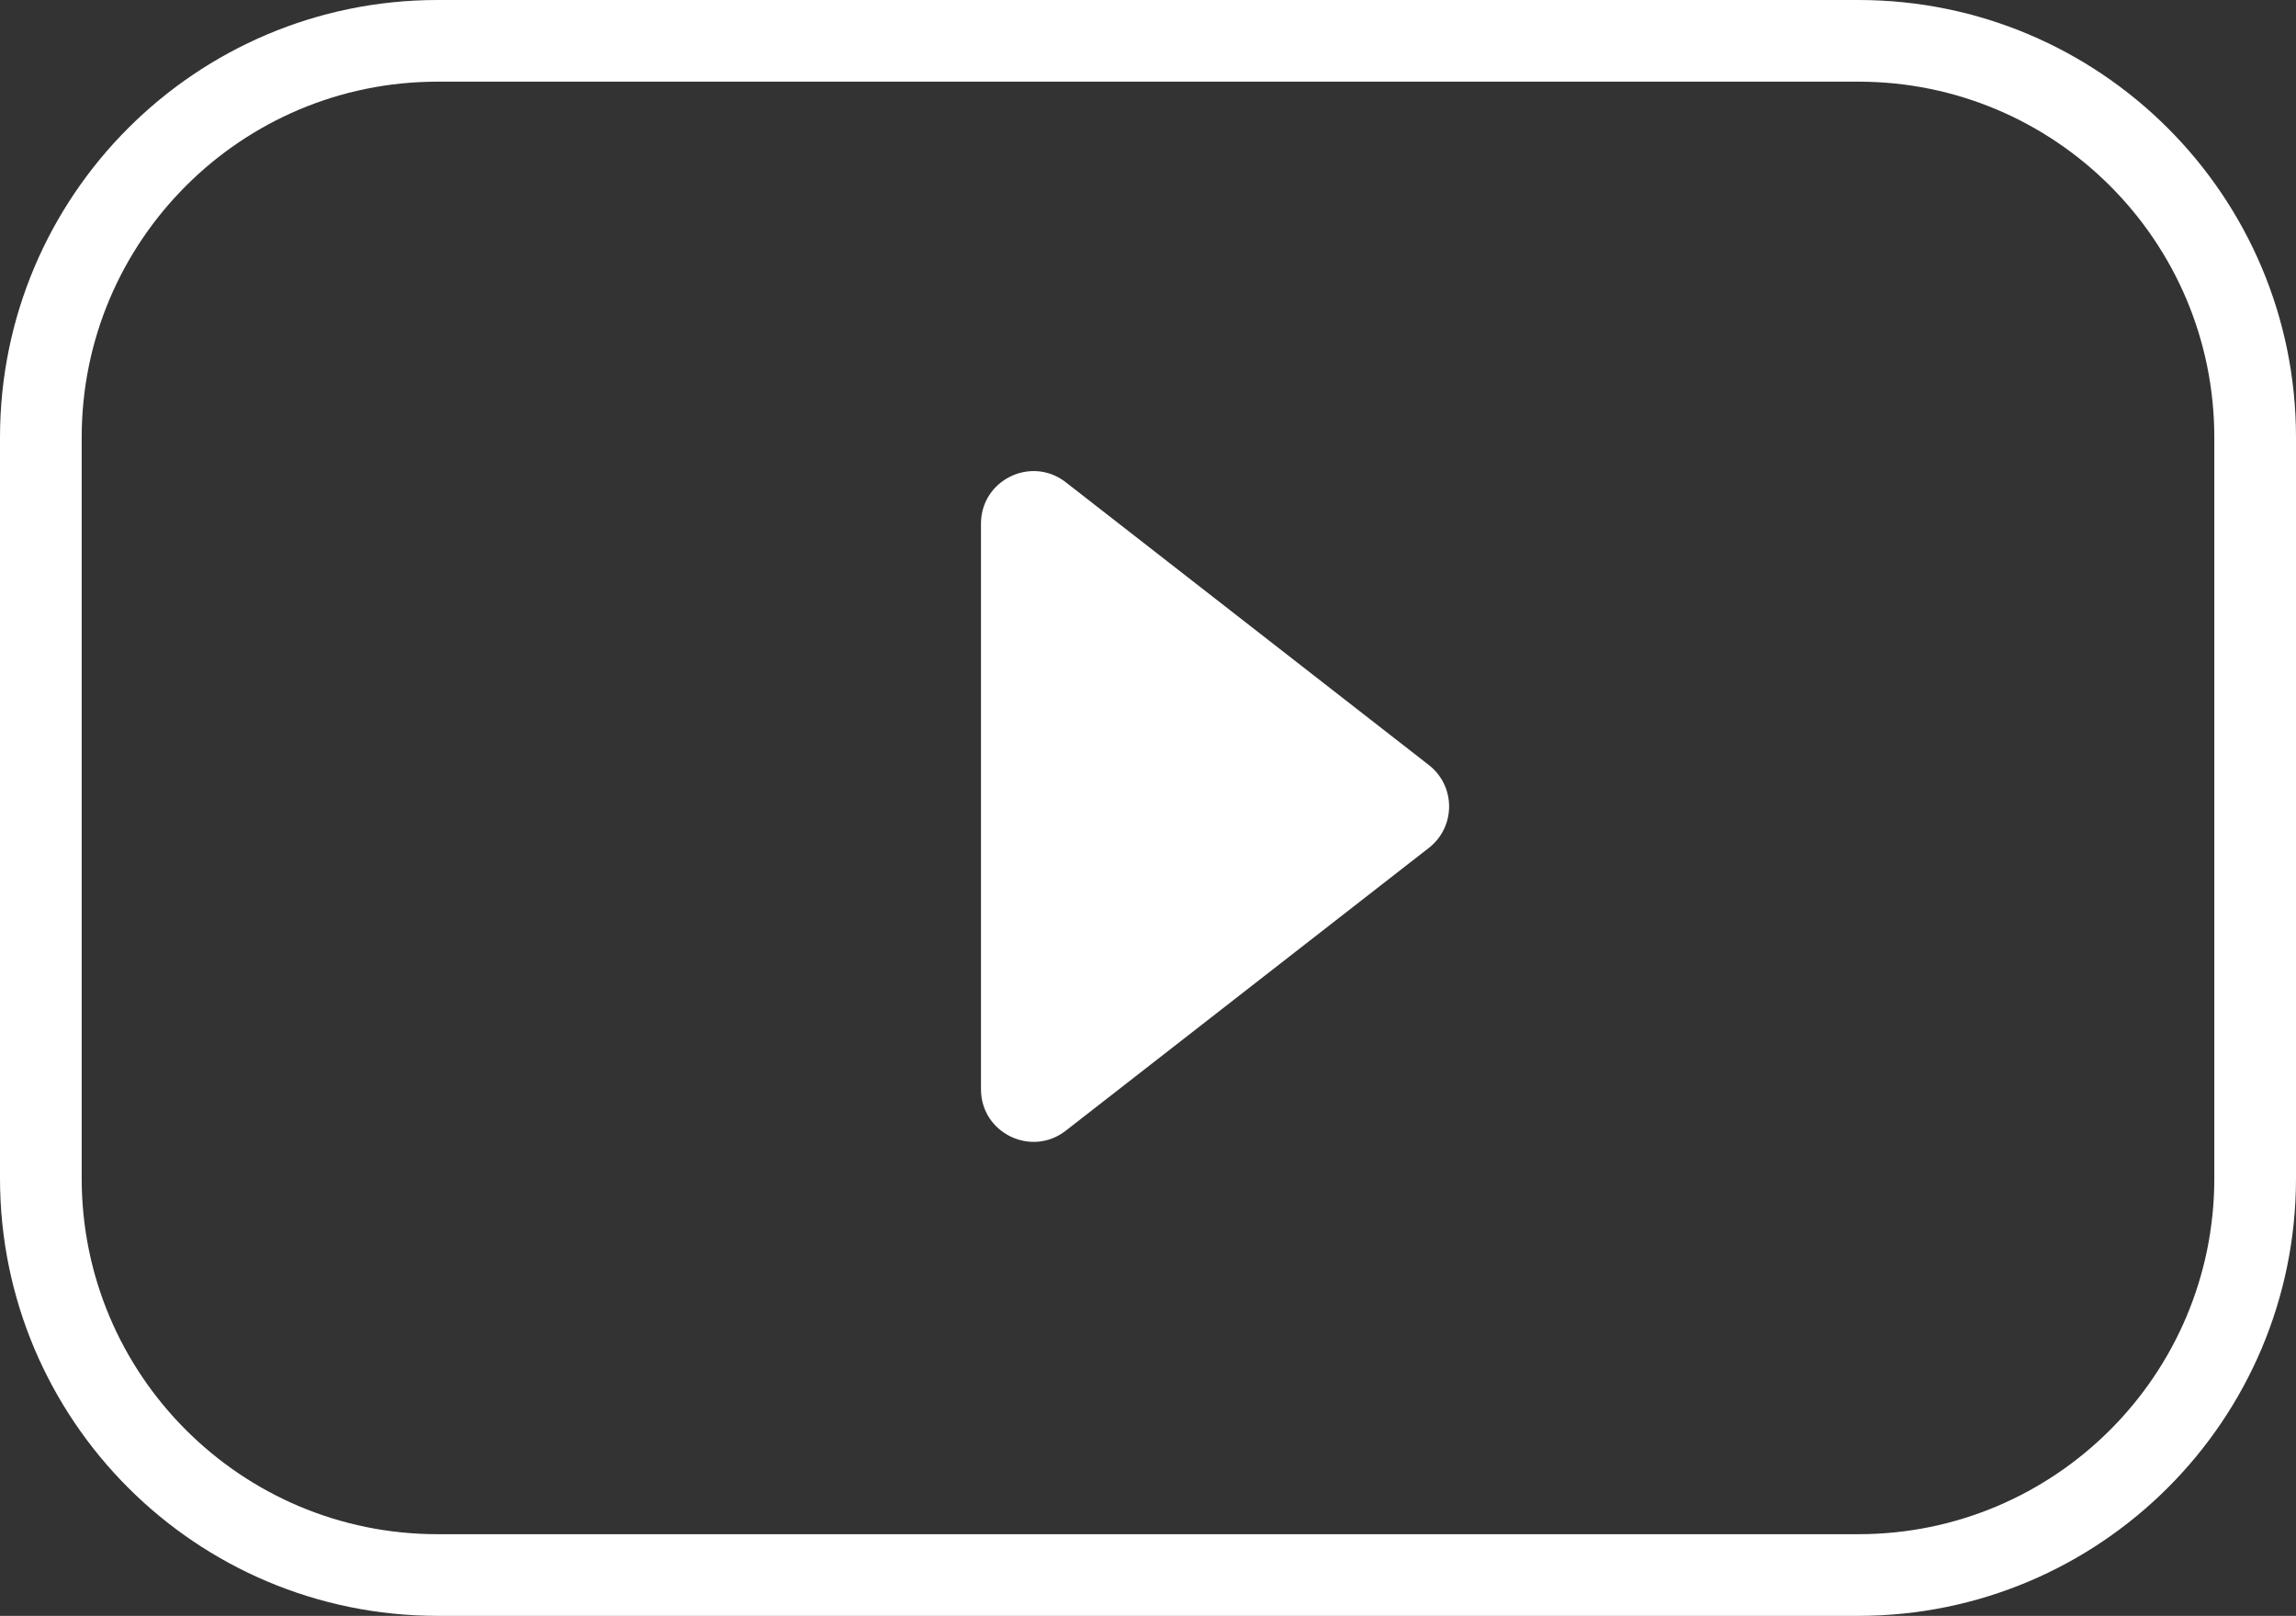
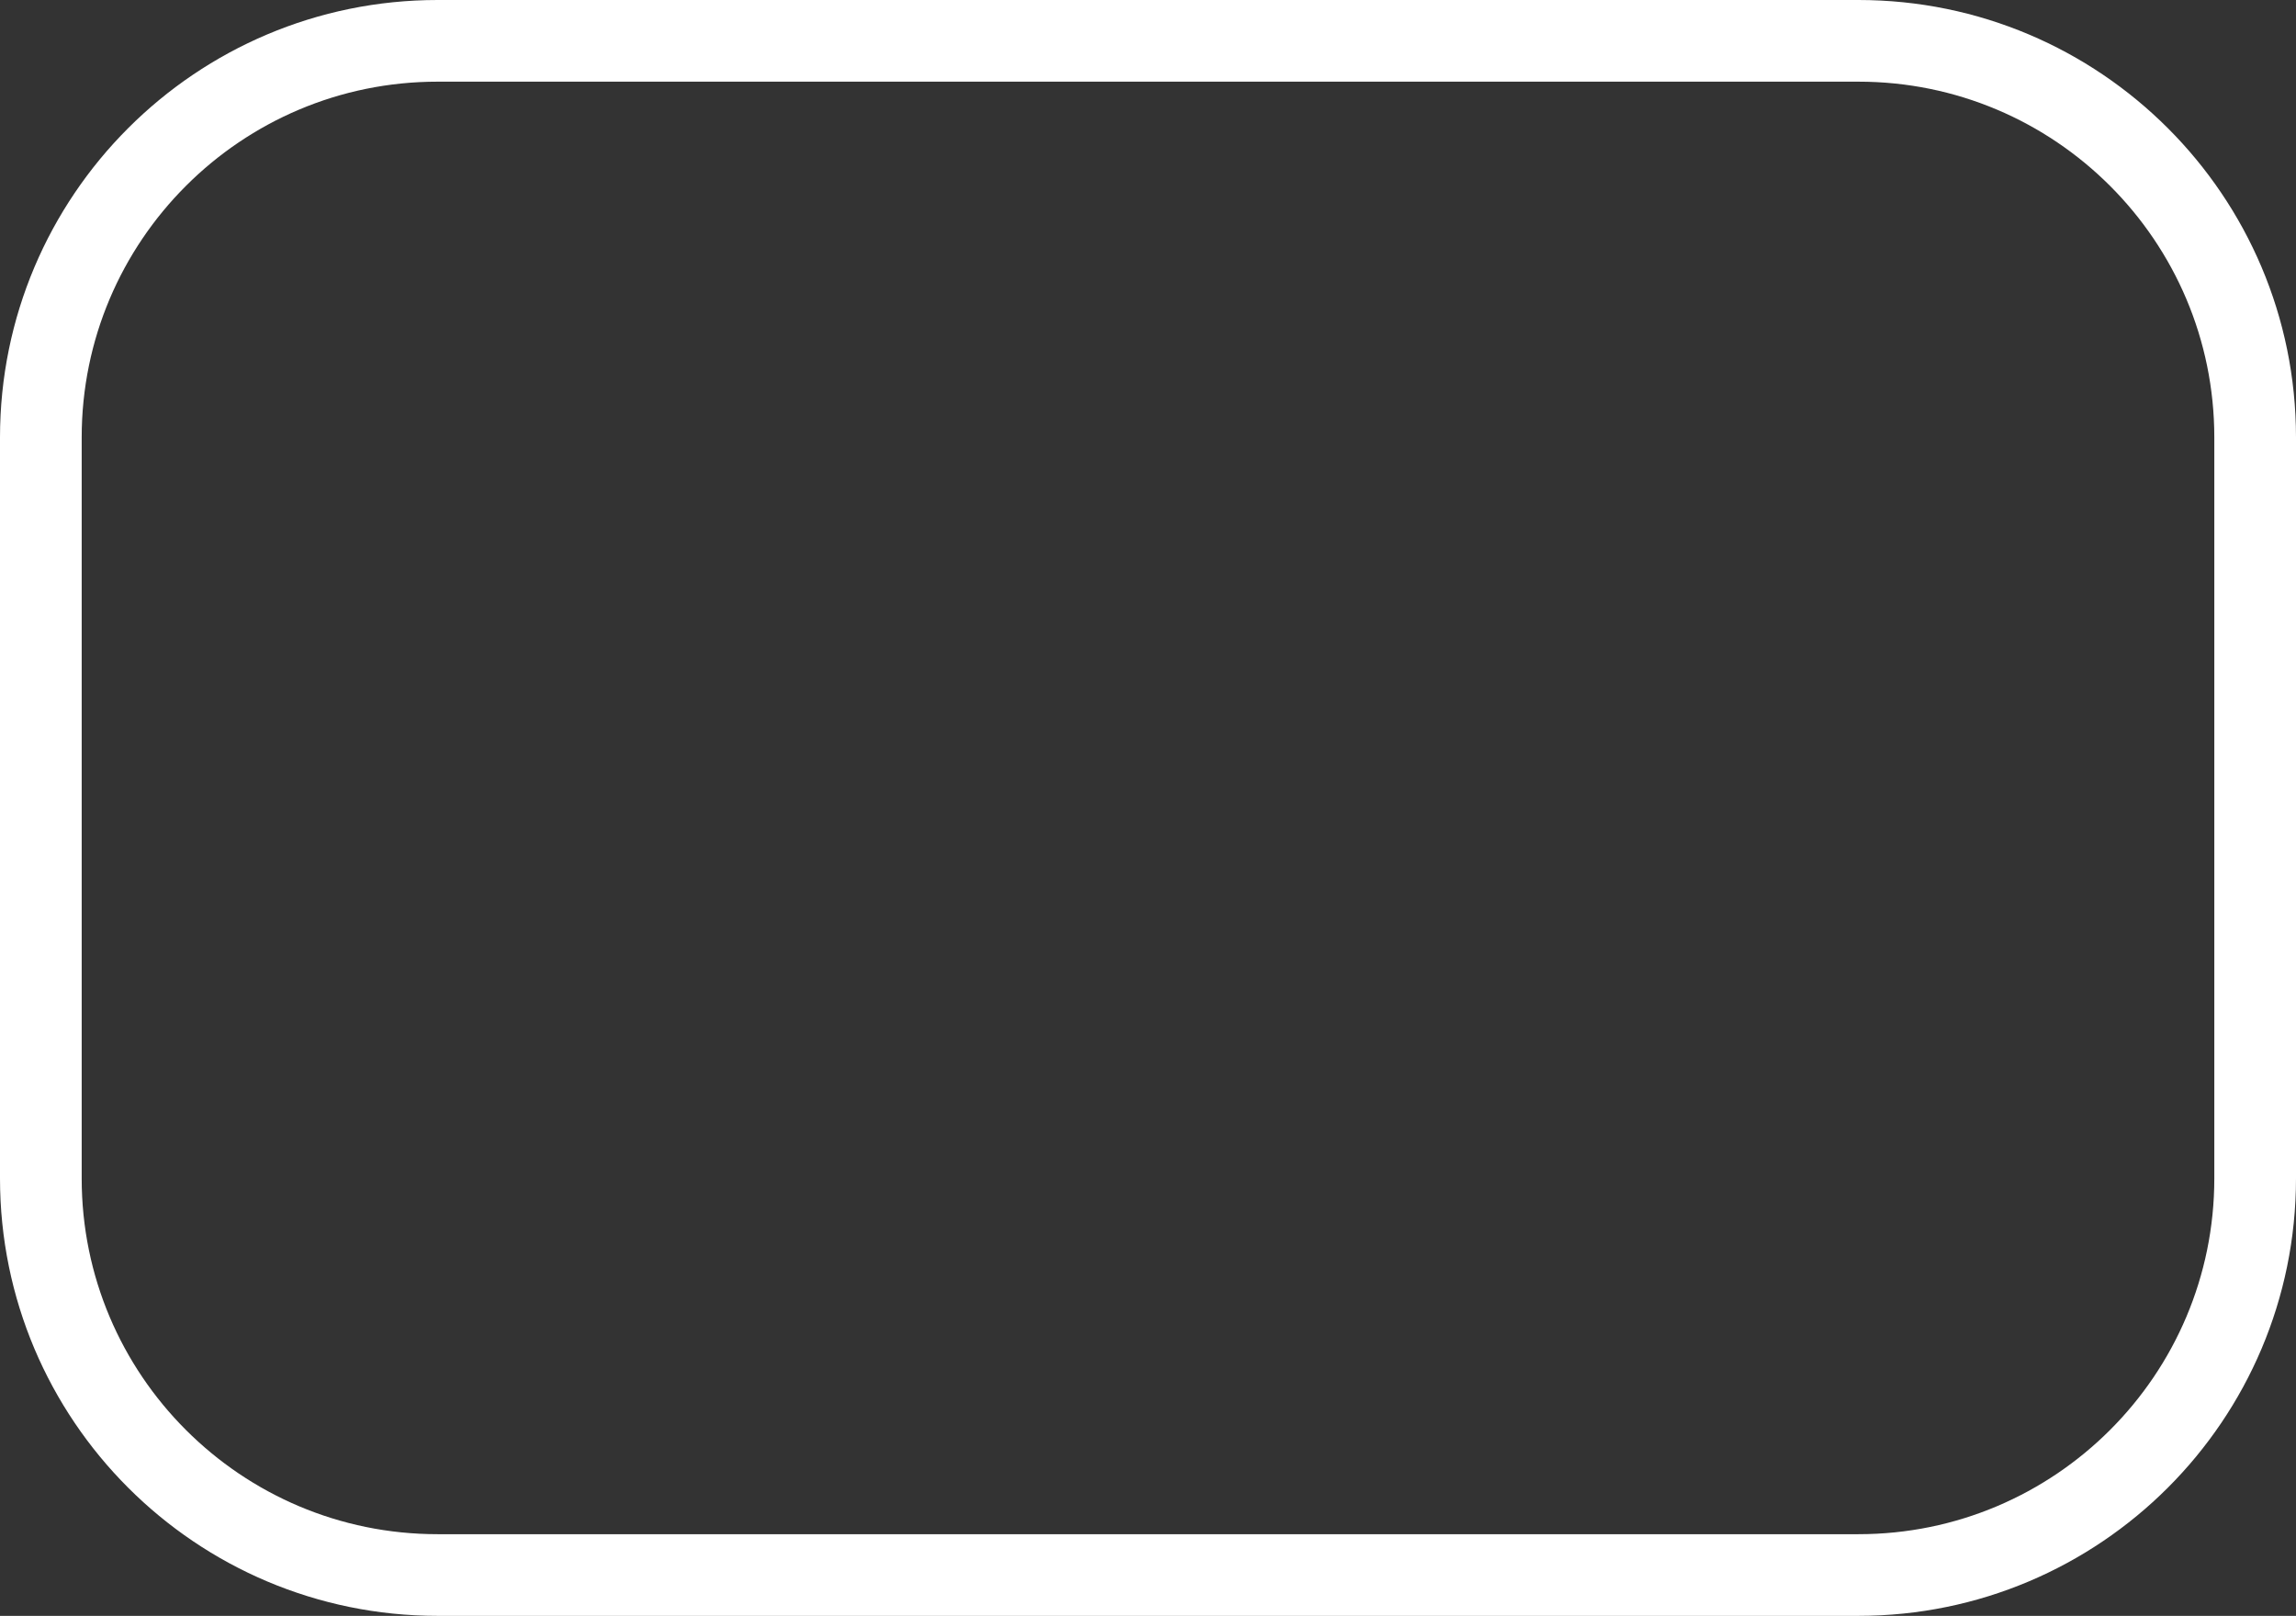
<svg xmlns="http://www.w3.org/2000/svg" width="787" height="554" viewBox="0 0 787 554" fill="none">
  <rect x="0" y="0" width="787" height="554" fill="#333333" stroke="none" />
  <path d="M637 14H150C74.889 14 14 74.889 14 150V404C14 479.111 74.889 540 150 540H637C712.111 540 773 479.111 773 404V150C773 74.889 712.111 14 637 14Z" stroke="white" stroke-width="28" />
-   <path d="M489.773 262.3C499.024 269.507 499.024 283.493 489.773 290.7L365.312 387.66C353.491 396.87 336.25 388.446 336.25 373.461V179.539C336.25 164.554 353.491 156.13 365.312 165.34L489.773 262.3Z" fill="white" />
</svg>